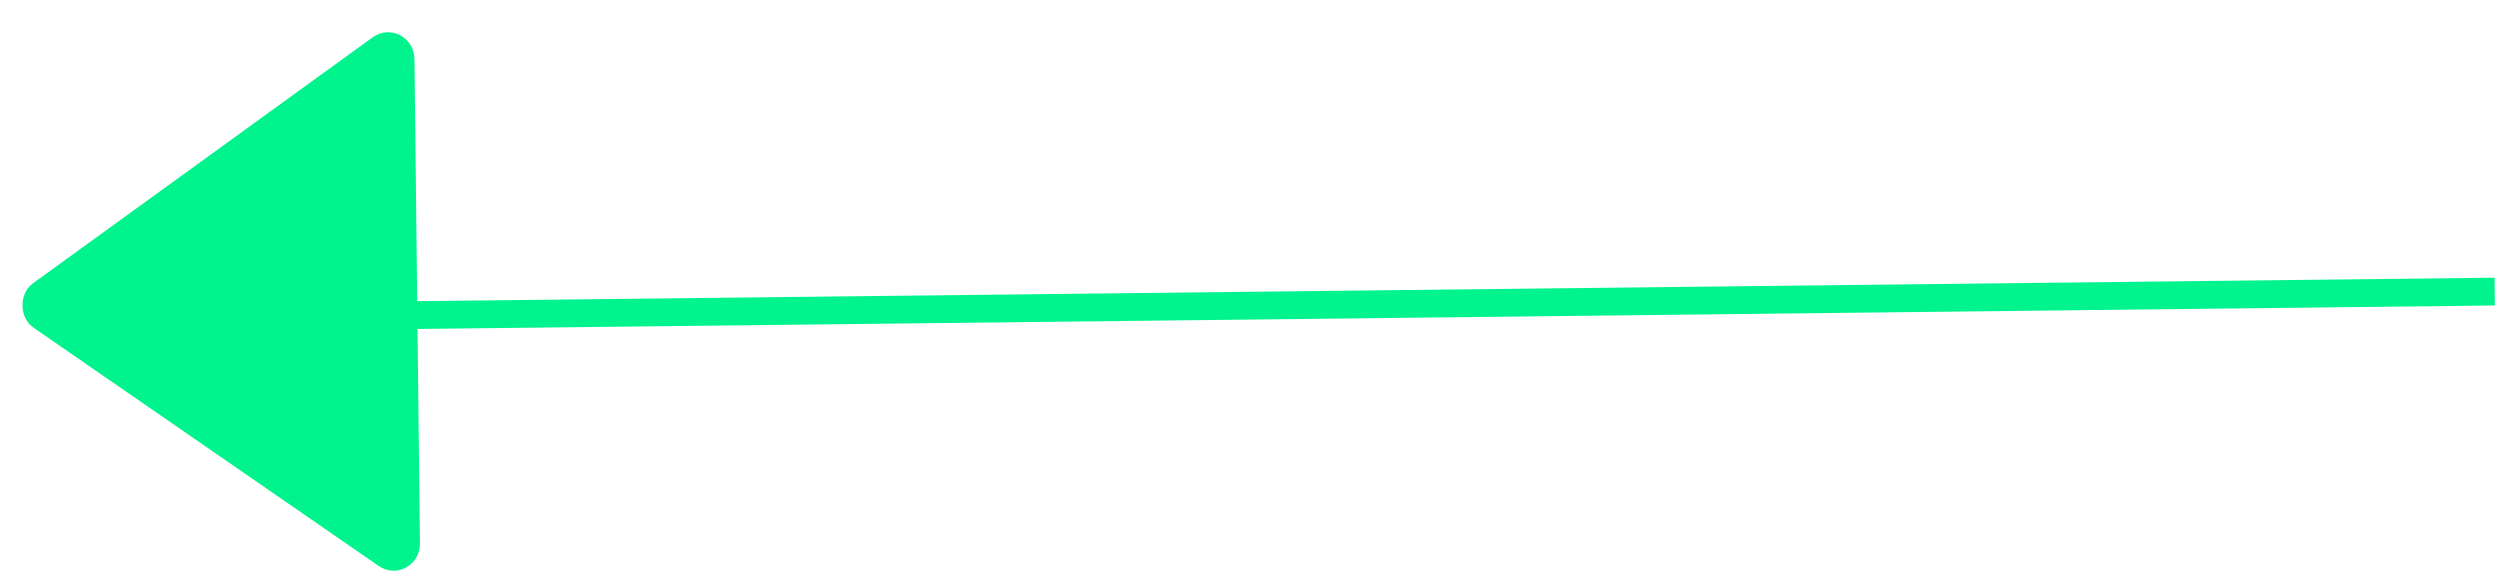
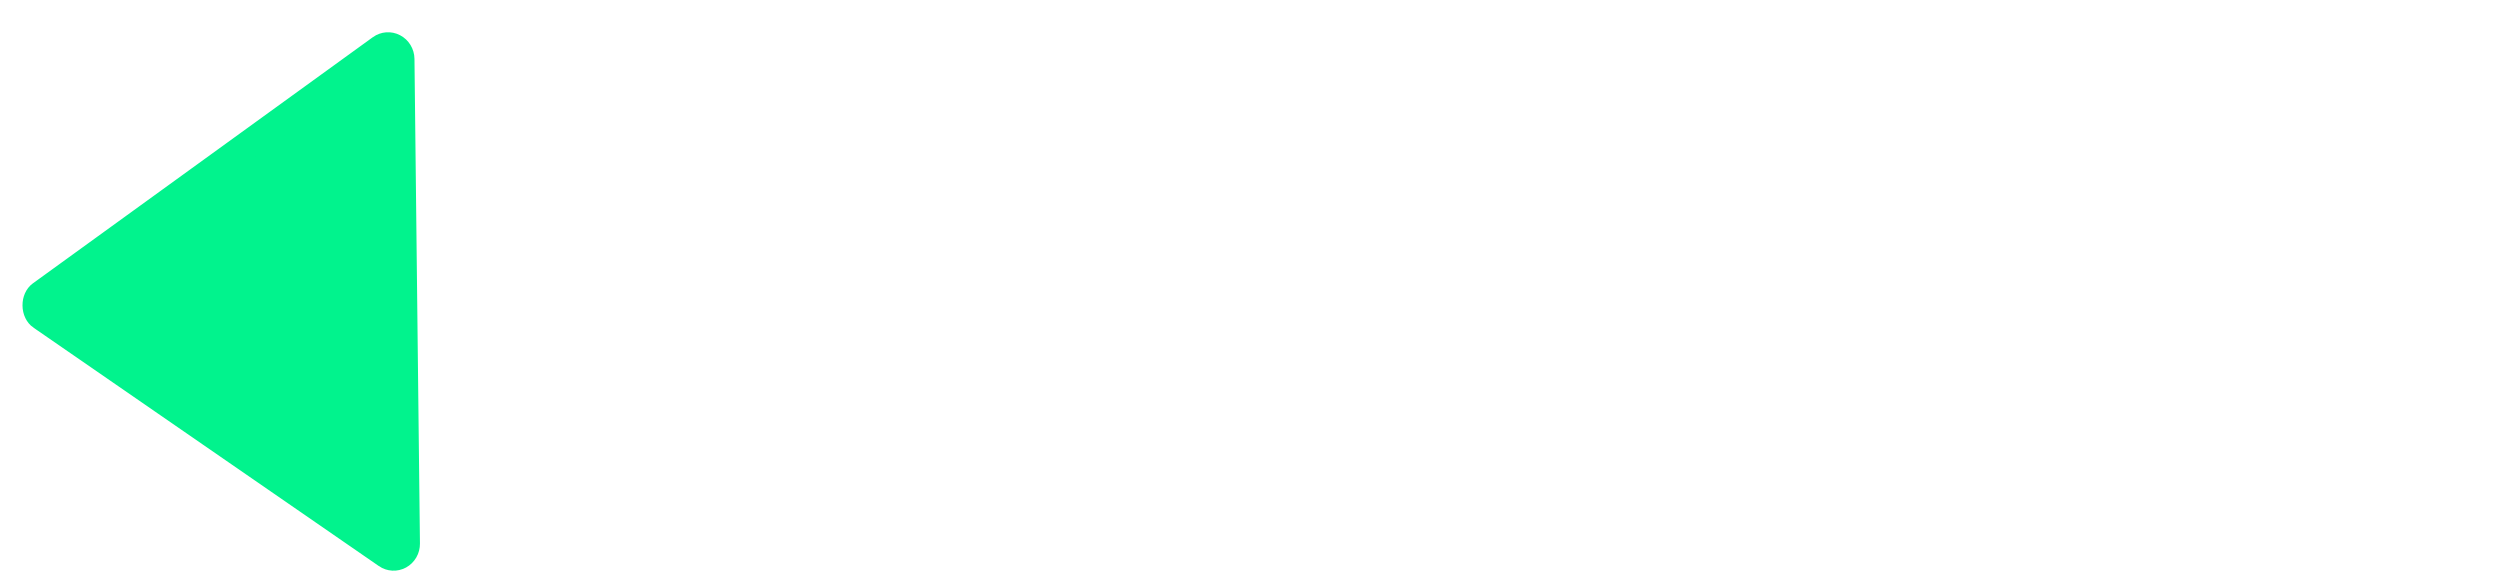
<svg xmlns="http://www.w3.org/2000/svg" width="90" height="21" viewBox="0 0 90 21" fill="none">
  <path d="M14.618 19.57L14.618 19.571C14.619 19.658 14.597 19.744 14.554 19.818C14.511 19.892 14.45 19.952 14.379 19.991C14.308 20.03 14.228 20.048 14.148 20.044C14.069 20.04 13.991 20.014 13.923 19.967L13.922 19.966L1.488 11.383C1.487 11.383 1.487 11.383 1.487 11.383C1.389 11.315 1.312 11.175 1.31 10.995C1.308 10.815 1.382 10.675 1.478 10.605L1.478 10.605L13.715 1.744C13.715 1.744 13.715 1.744 13.716 1.743C13.782 1.696 13.86 1.668 13.939 1.662C14.019 1.657 14.099 1.673 14.171 1.711C14.244 1.749 14.306 1.807 14.351 1.88C14.395 1.953 14.42 2.038 14.421 2.125L14.618 19.57Z" fill="#01F38D" stroke="#01F38D" />
-   <line x1="89.81" y1="10.497" x2="14.557" y2="11.347" stroke="#01F38D" />
</svg>